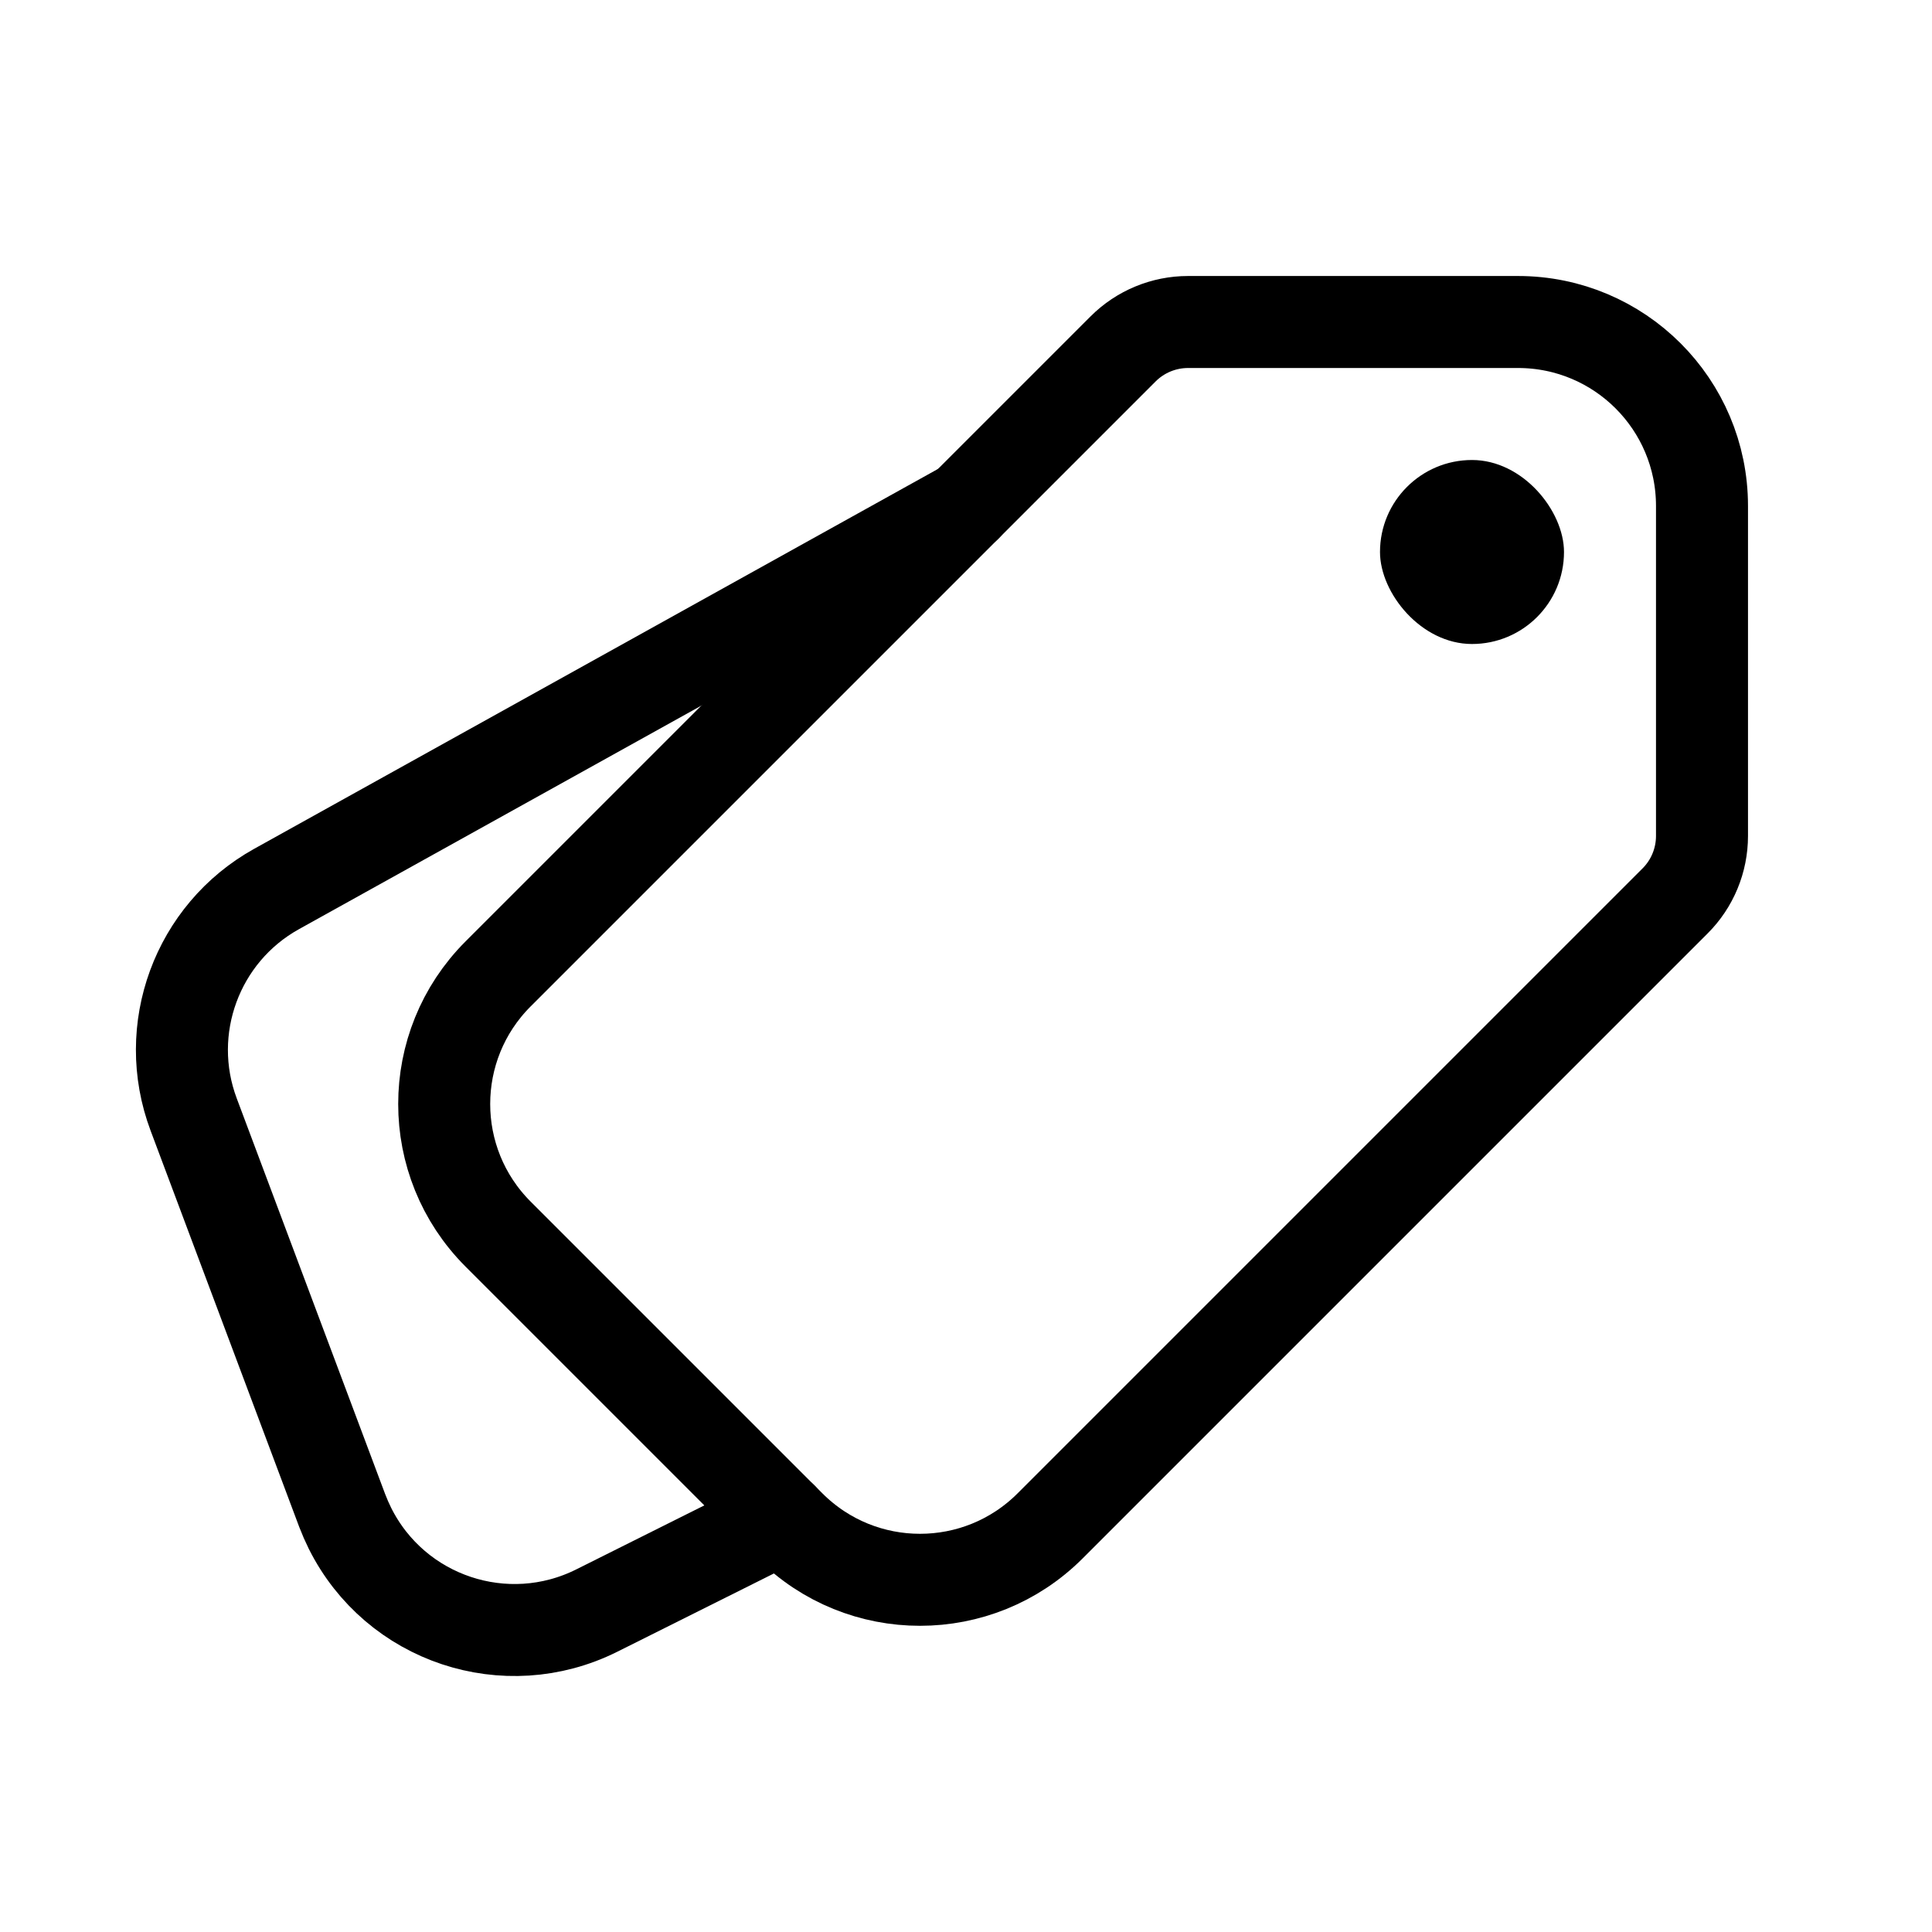
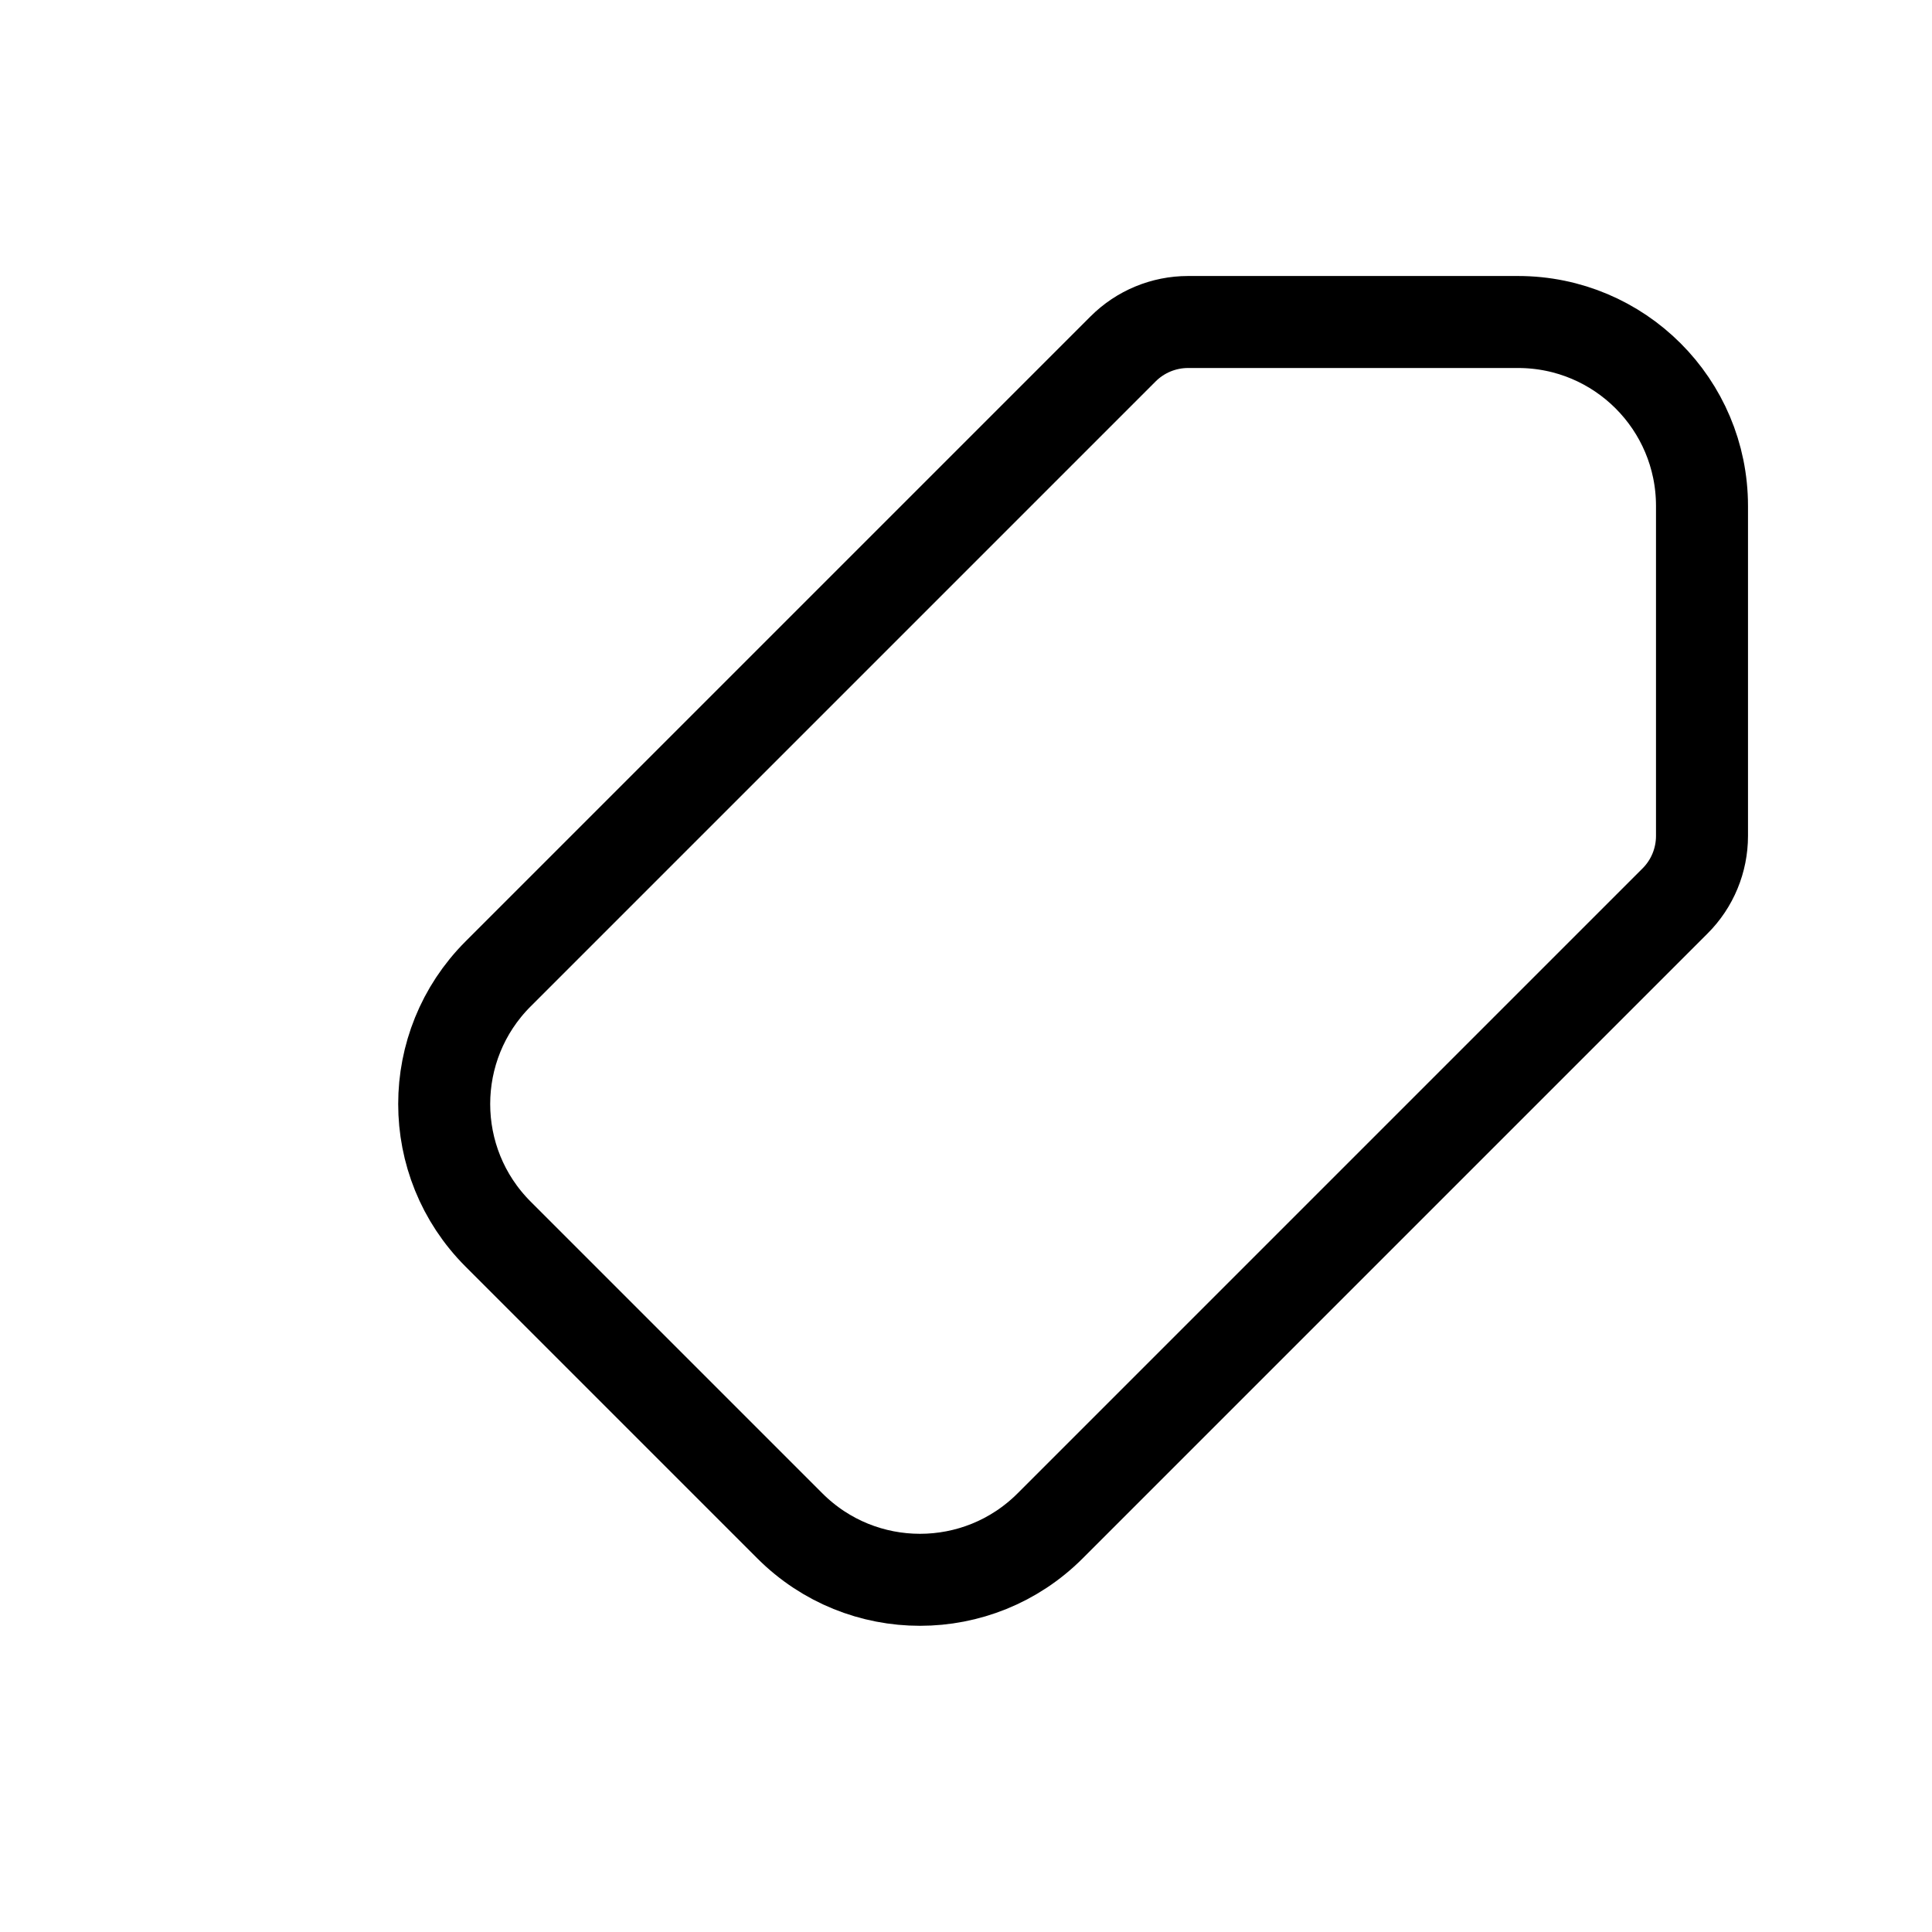
<svg xmlns="http://www.w3.org/2000/svg" width="800px" height="800px" viewBox="0 0 21 21">
  <g fill="none" fill-rule="evenodd" transform="translate(1 3)">
    <path d="m11.914.5h3.586c1.105 0 2 .895 2 2v3.586c0 .265-.105.52-.293.707l-6.793 6.793c-.781.781-2.047.781-2.828 0l-3.172-3.172c-.781-.781-.781-2.047 0-2.828l6.793-6.793c.188-.188.442-.293.707-.293z" stroke="#000000" stroke-linecap="round" stroke-linejoin="round" />
-     <path d="m7.5 13.5-2.013 1.006c-.988.494-2.189.094-2.683-.894-.031-.063-.059-.127-.084-.192l-1.615-4.306c-.348-.927.036-1.97.901-2.451l7.494-4.163" stroke="#000000" stroke-linecap="round" stroke-linejoin="round" />
-     <rect fill="#000000" height="2" rx="1" width="2" x="14" y="2" />
  </g>
</svg>